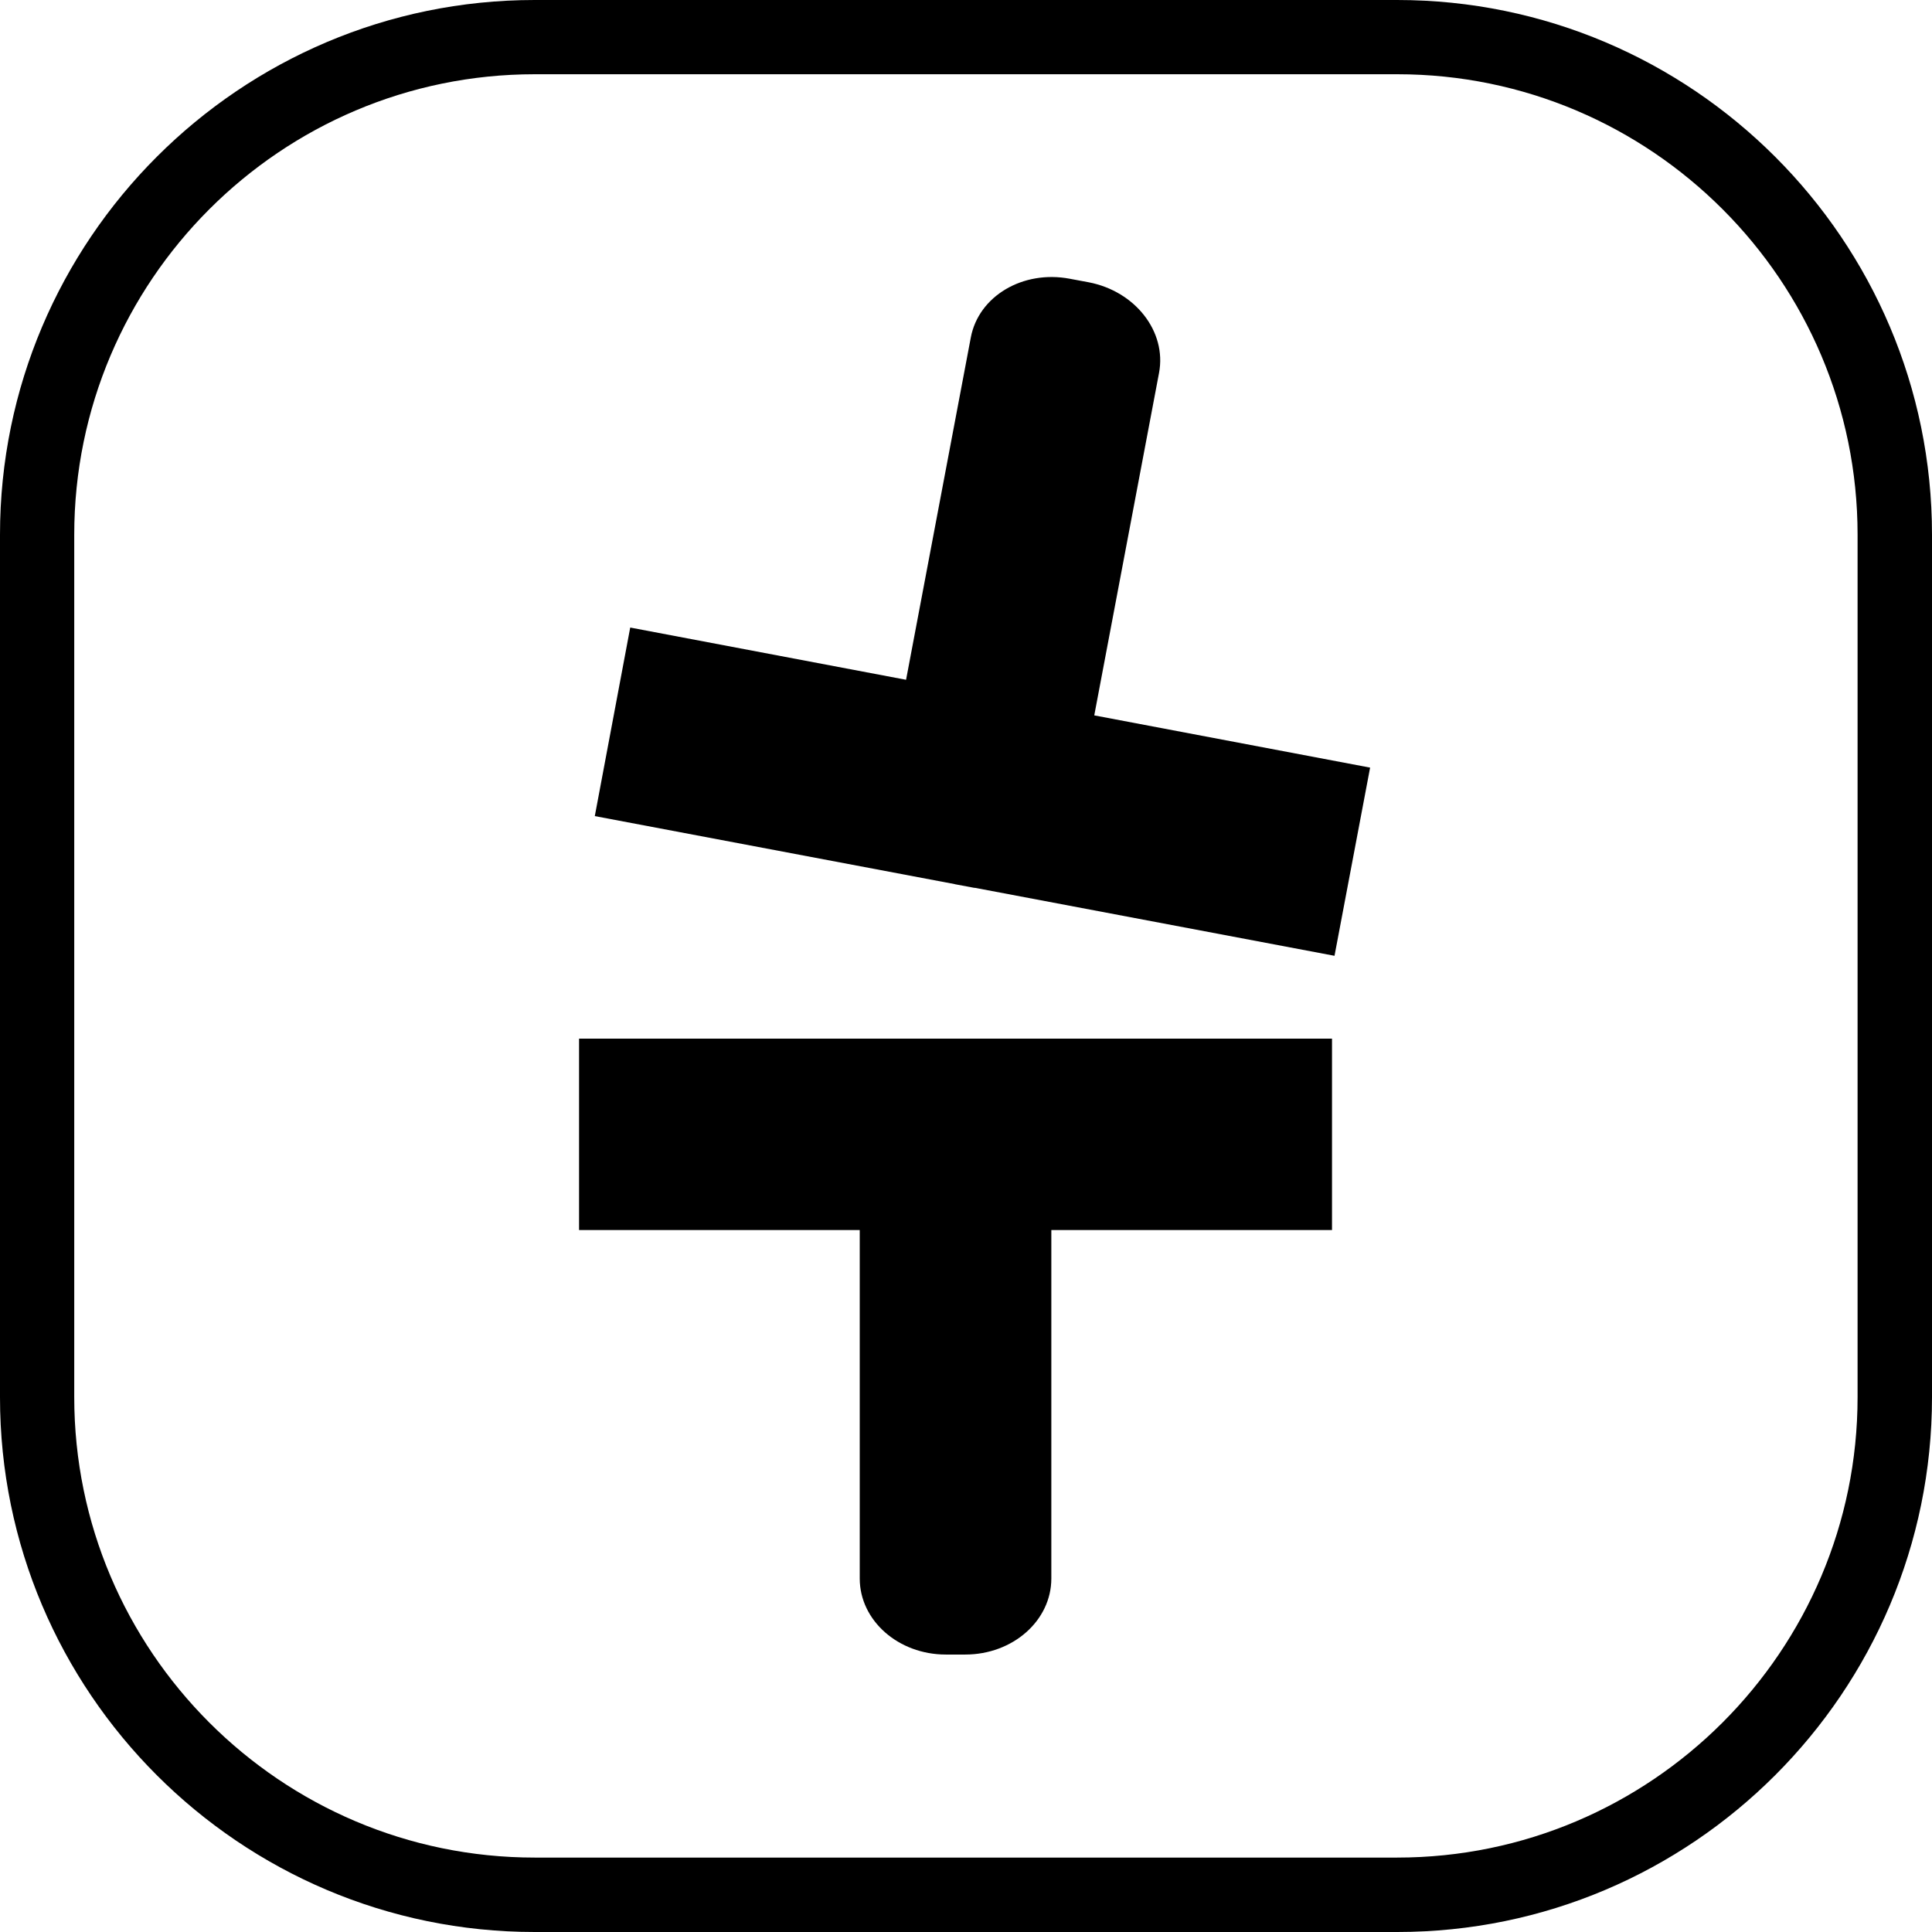
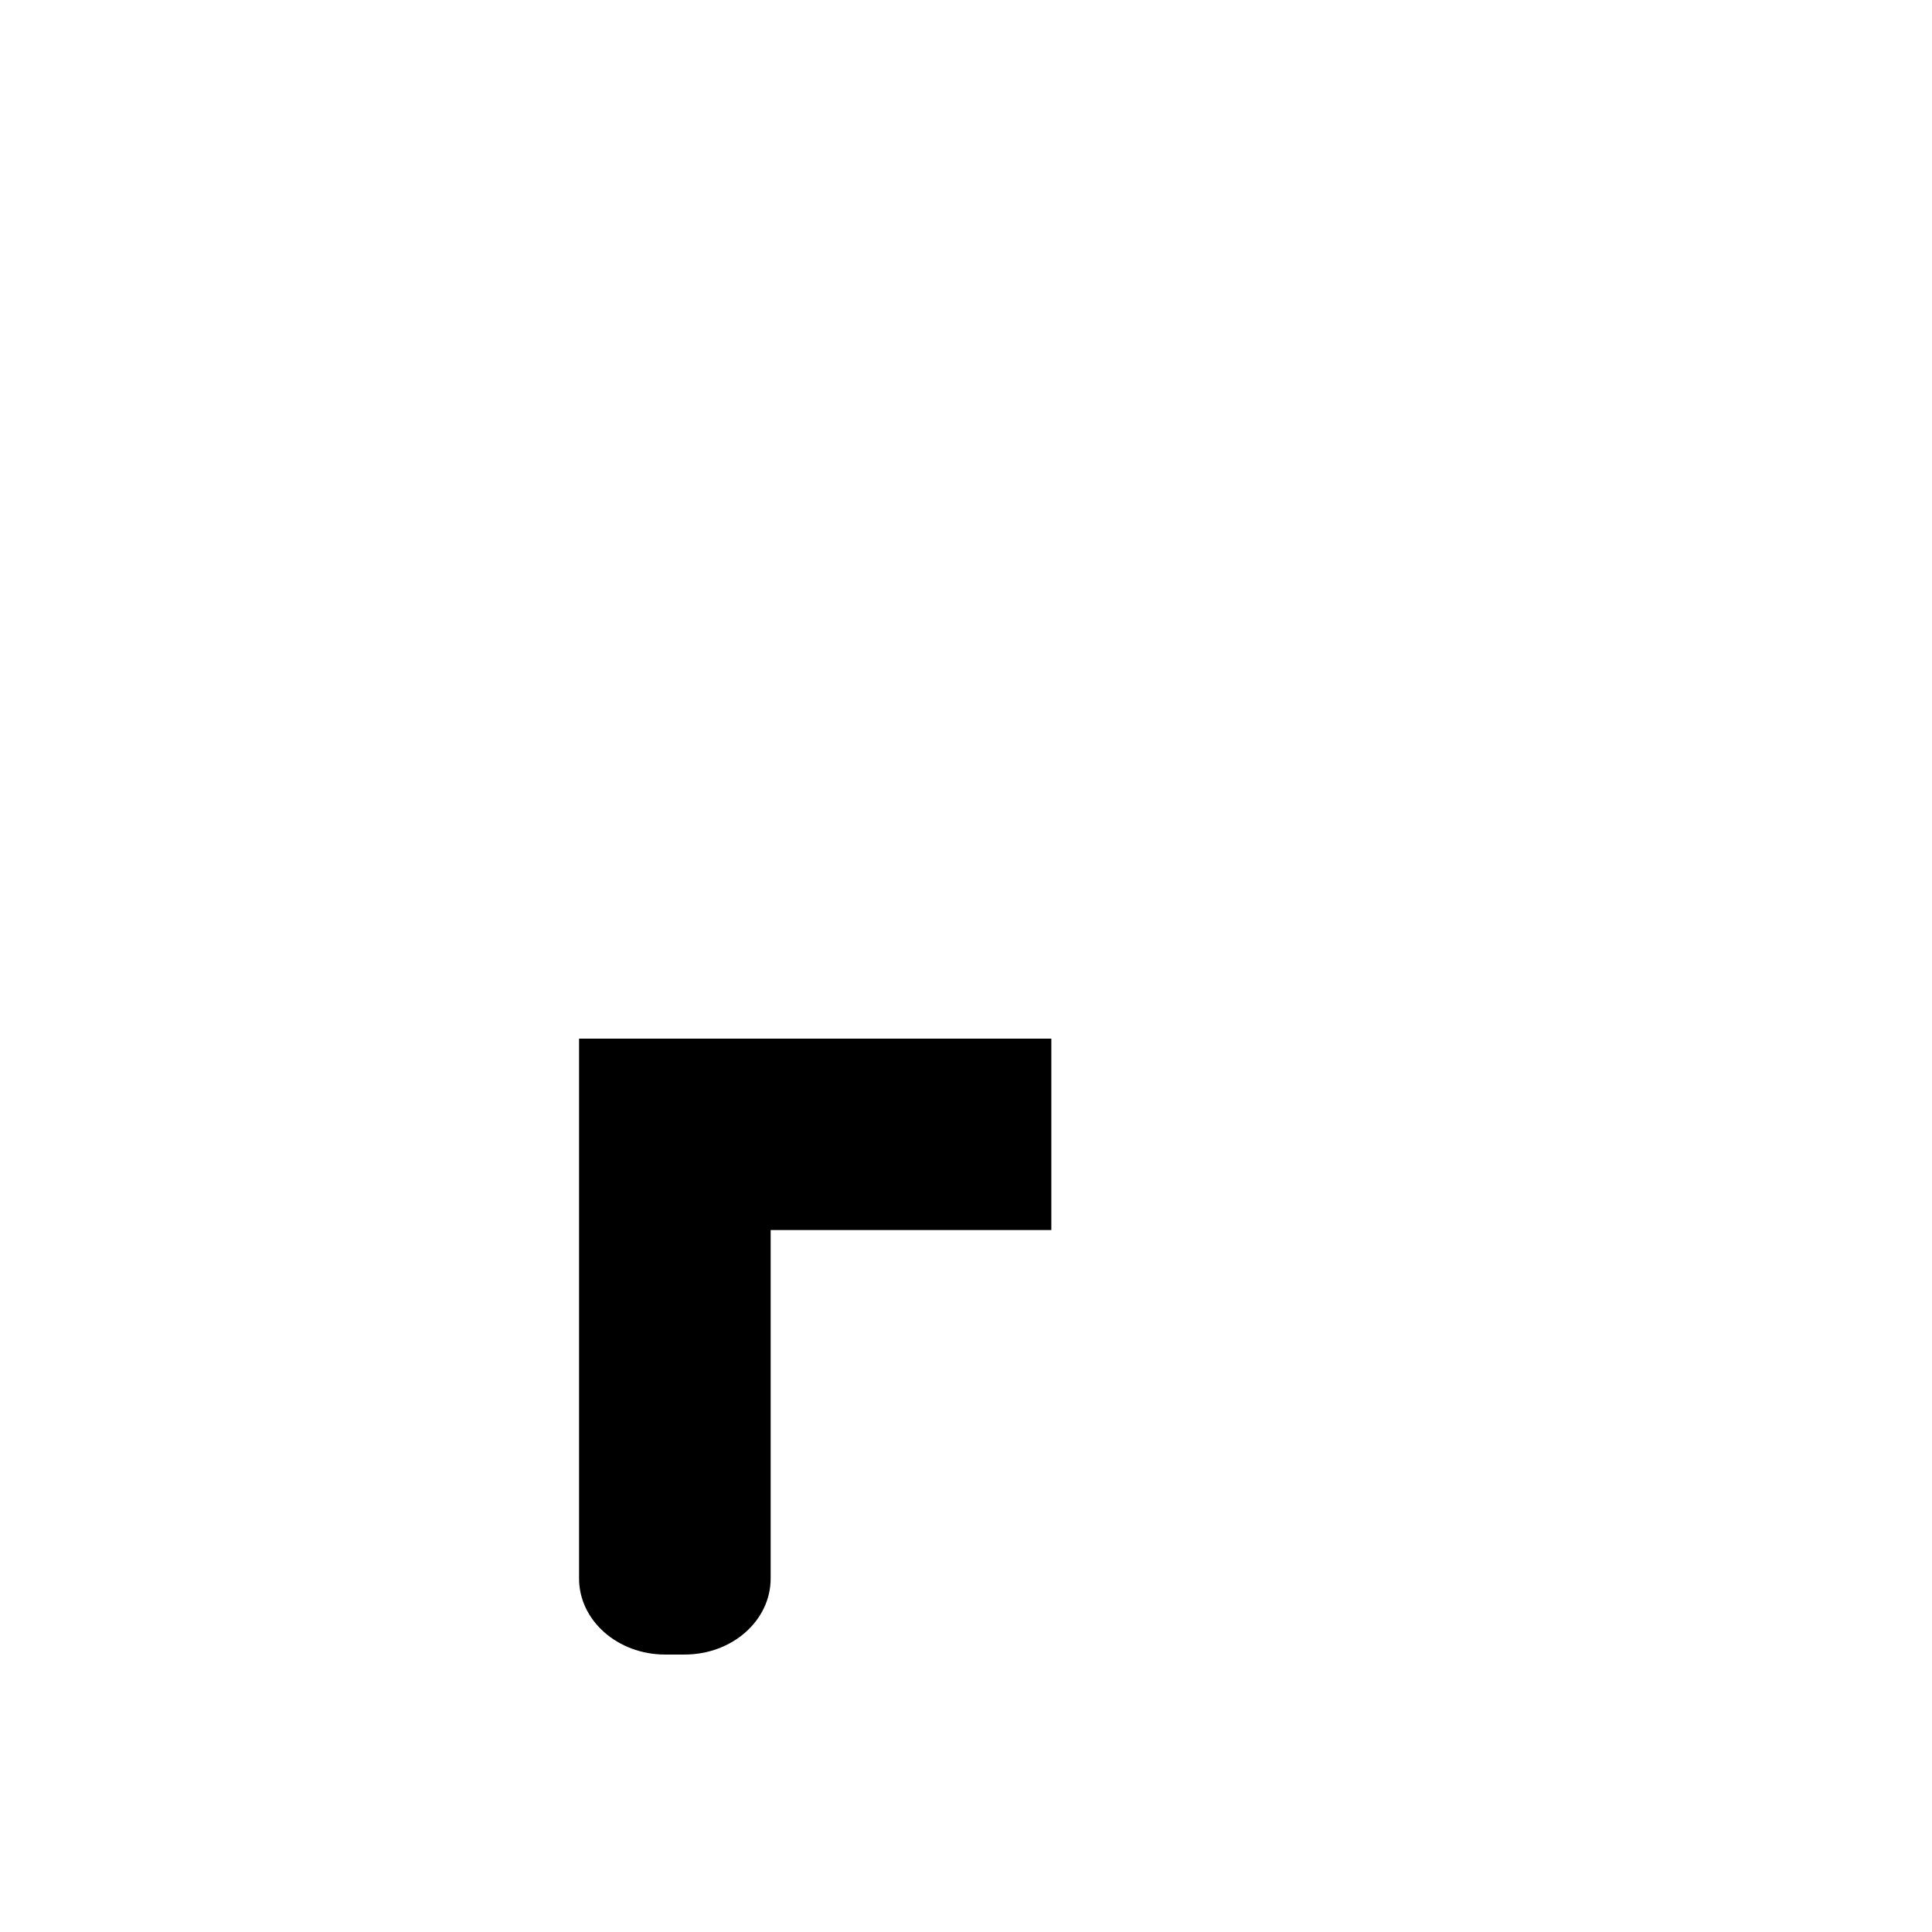
<svg xmlns="http://www.w3.org/2000/svg" version="1.1" id="Layer_1" x="0px" y="0px" viewBox="0 0 1080 1080" style="enable-background:new 0 0 1080 1080;" xml:space="preserve">
  <g>
    <g>
      <g>
-         <path d="M781.1,1080H298.9C134.1,1080,0,945.9,0,781.1V298.9C0,134.1,134.1,0,298.9,0h482.1C945.9,0,1080,134.1,1080,298.9v482.1     C1080,945.9,945.9,1080,781.1,1080z M298.9,41.5C157,41.5,41.5,157,41.5,298.9v482.1c0,141.9,115.5,257.4,257.4,257.4h482.1     c141.9,0,257.4-115.5,257.4-257.4V298.9C1038.4,157,923,41.5,781.1,41.5L298.9,41.5L298.9,41.5z" />
-       </g>
+         </g>
    </g>
    <g>
      <g>
-         <path d="M744.6,580.6H540c-0.1,0-0.2,0-0.4,0h-10.9c-0.1,0-0.2,0-0.3,0H323.7v107h156.9v194.8c0,23.5,21.6,42.5,48.1,42.5h10.9     c26.6,0,48.1-19,48.1-42.5V687.6h156.9V580.6z" />
+         <path d="M744.6,580.6H540c-0.1,0-0.2,0-0.4,0h-10.9c-0.1,0-0.2,0-0.3,0H323.7v107v194.8c0,23.5,21.6,42.5,48.1,42.5h10.9     c26.6,0,48.1-19,48.1-42.5V687.6h156.9V580.6z" />
      </g>
      <g>
-         <path d="M332.5,456.2l201.1,38c0.1,0,0.2,0.1,0.3,0.1l10.7,2c0.1,0,0.2,0,0.4,0l201,38l19.9-105.2l-154.2-29.2l36.2-191.4     c4.4-23.1-13.3-45.7-39.3-50.7l-10.7-2c-26.1-4.9-50.8,9.7-55.2,32.8l-36.2,191.4l-154.2-29.2L332.5,456.2z" />
-       </g>
+         </g>
    </g>
  </g>
</svg>